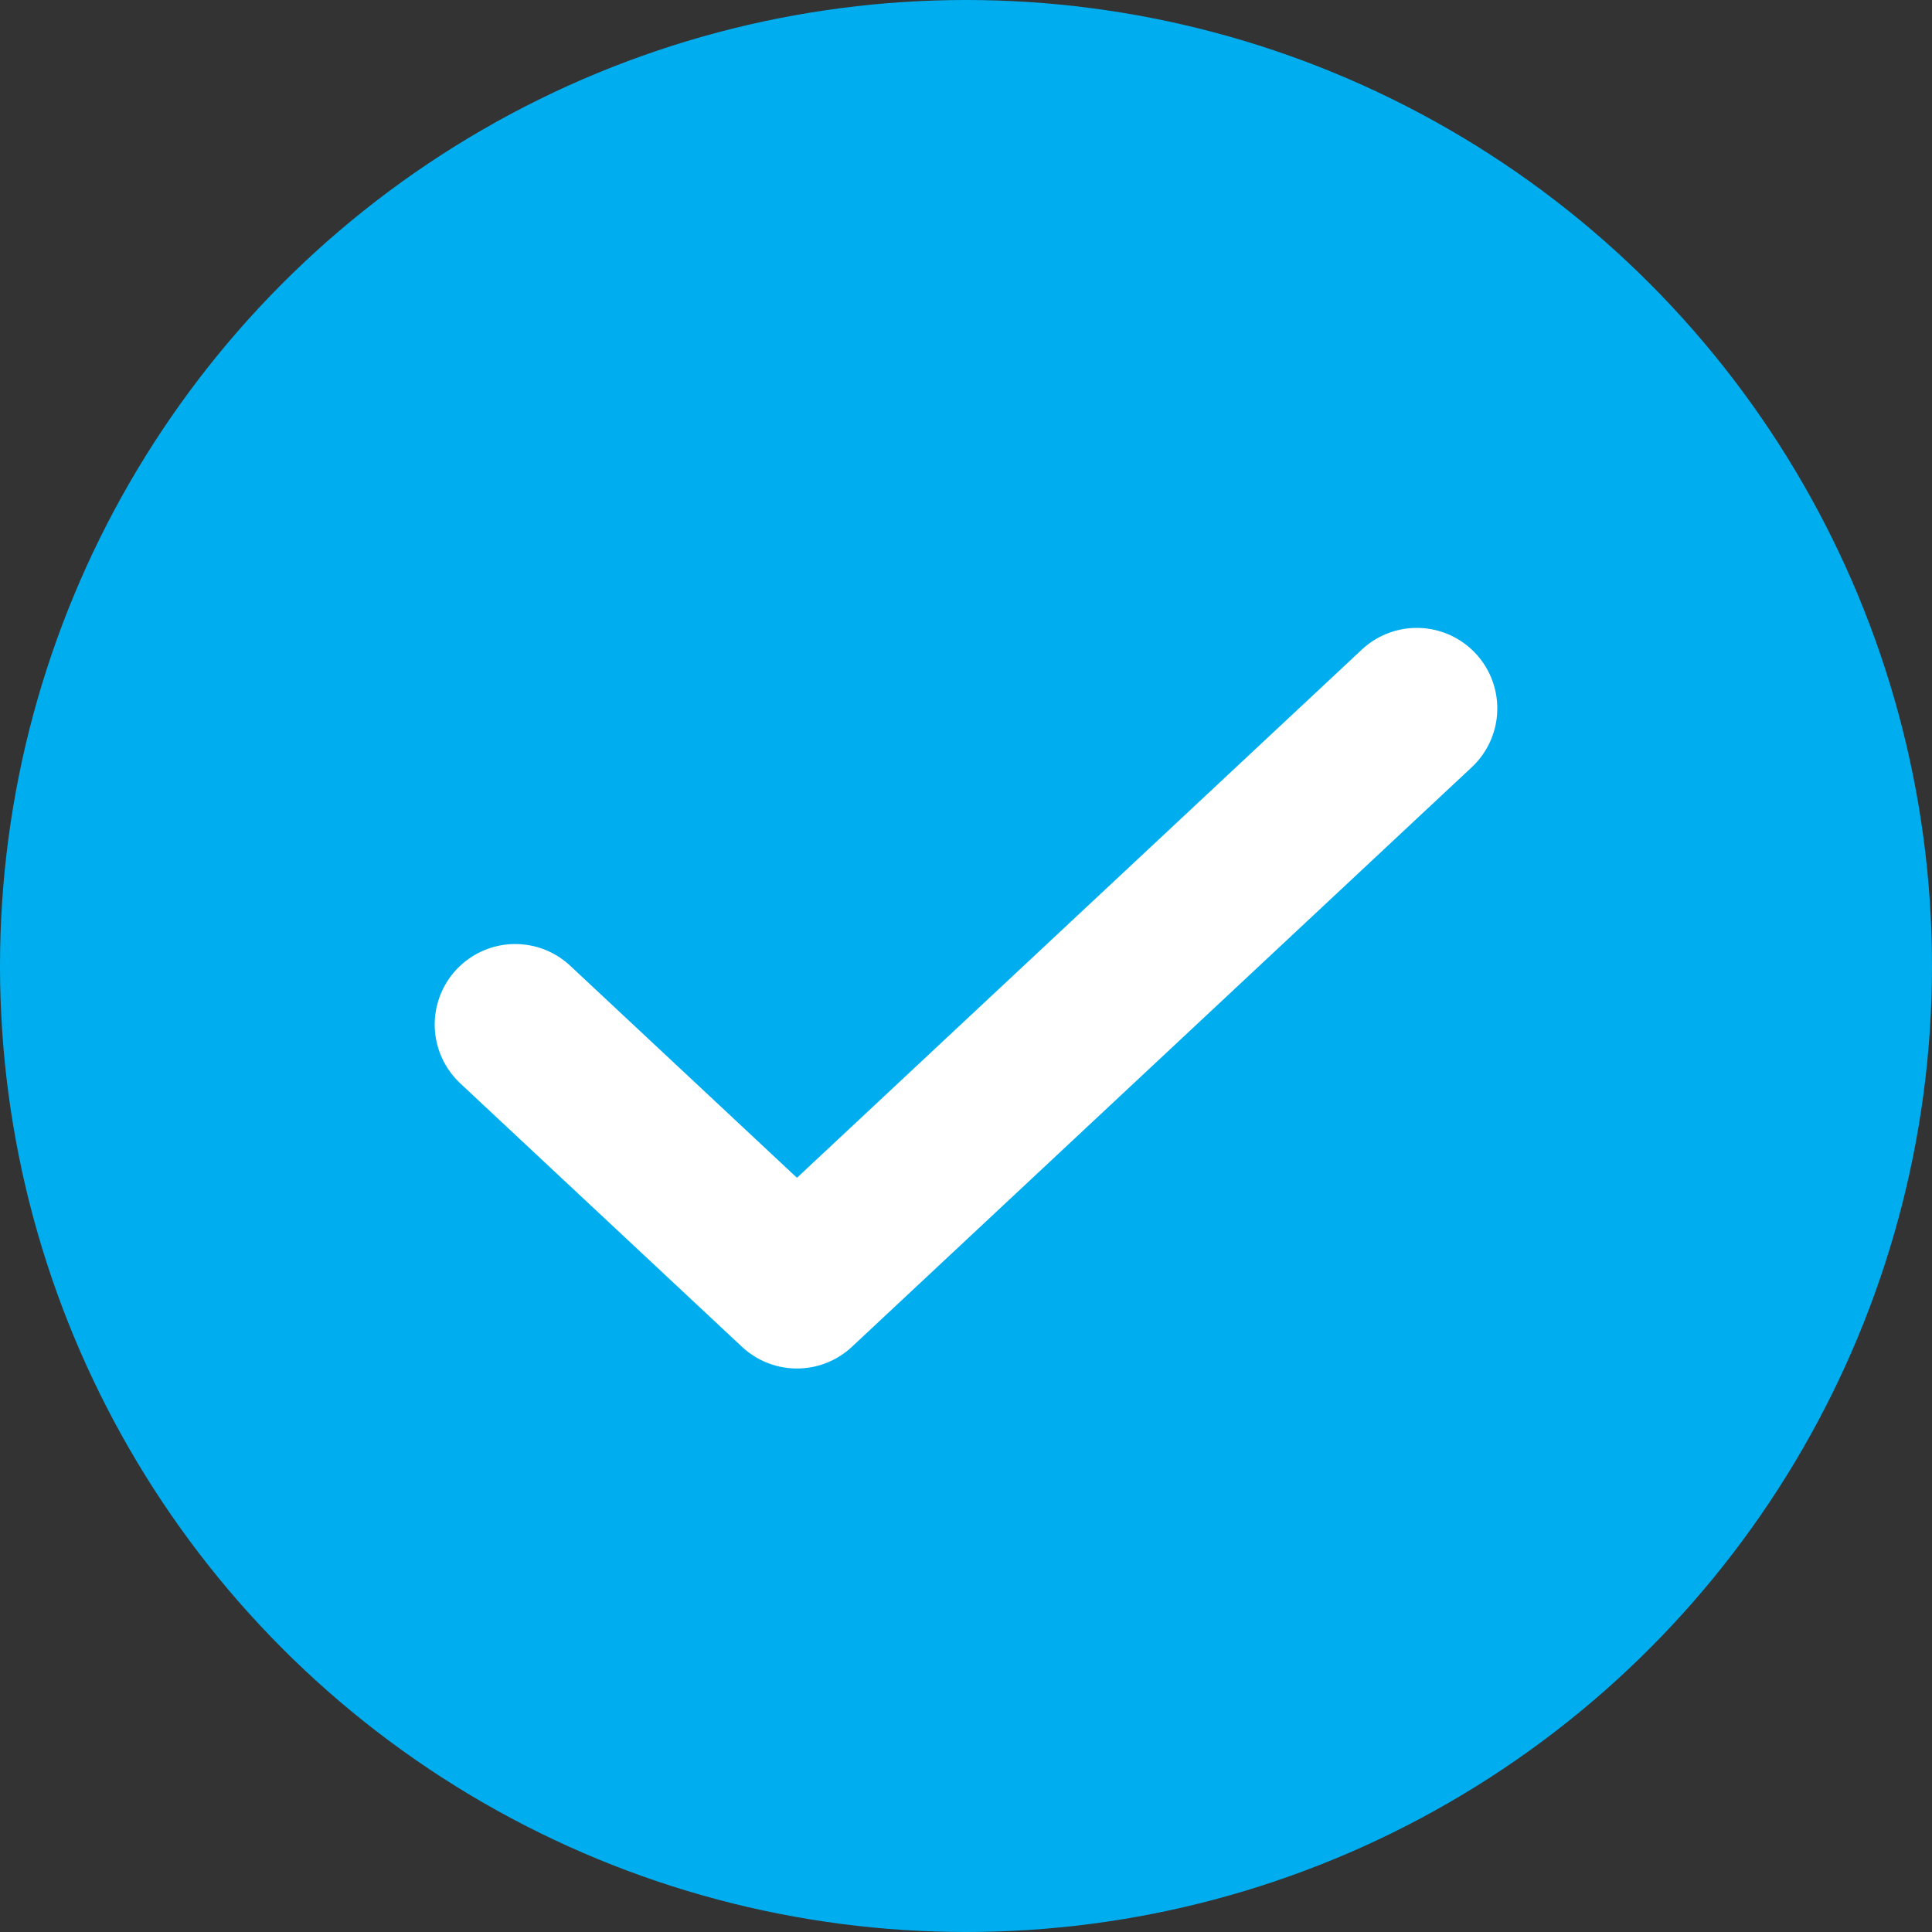
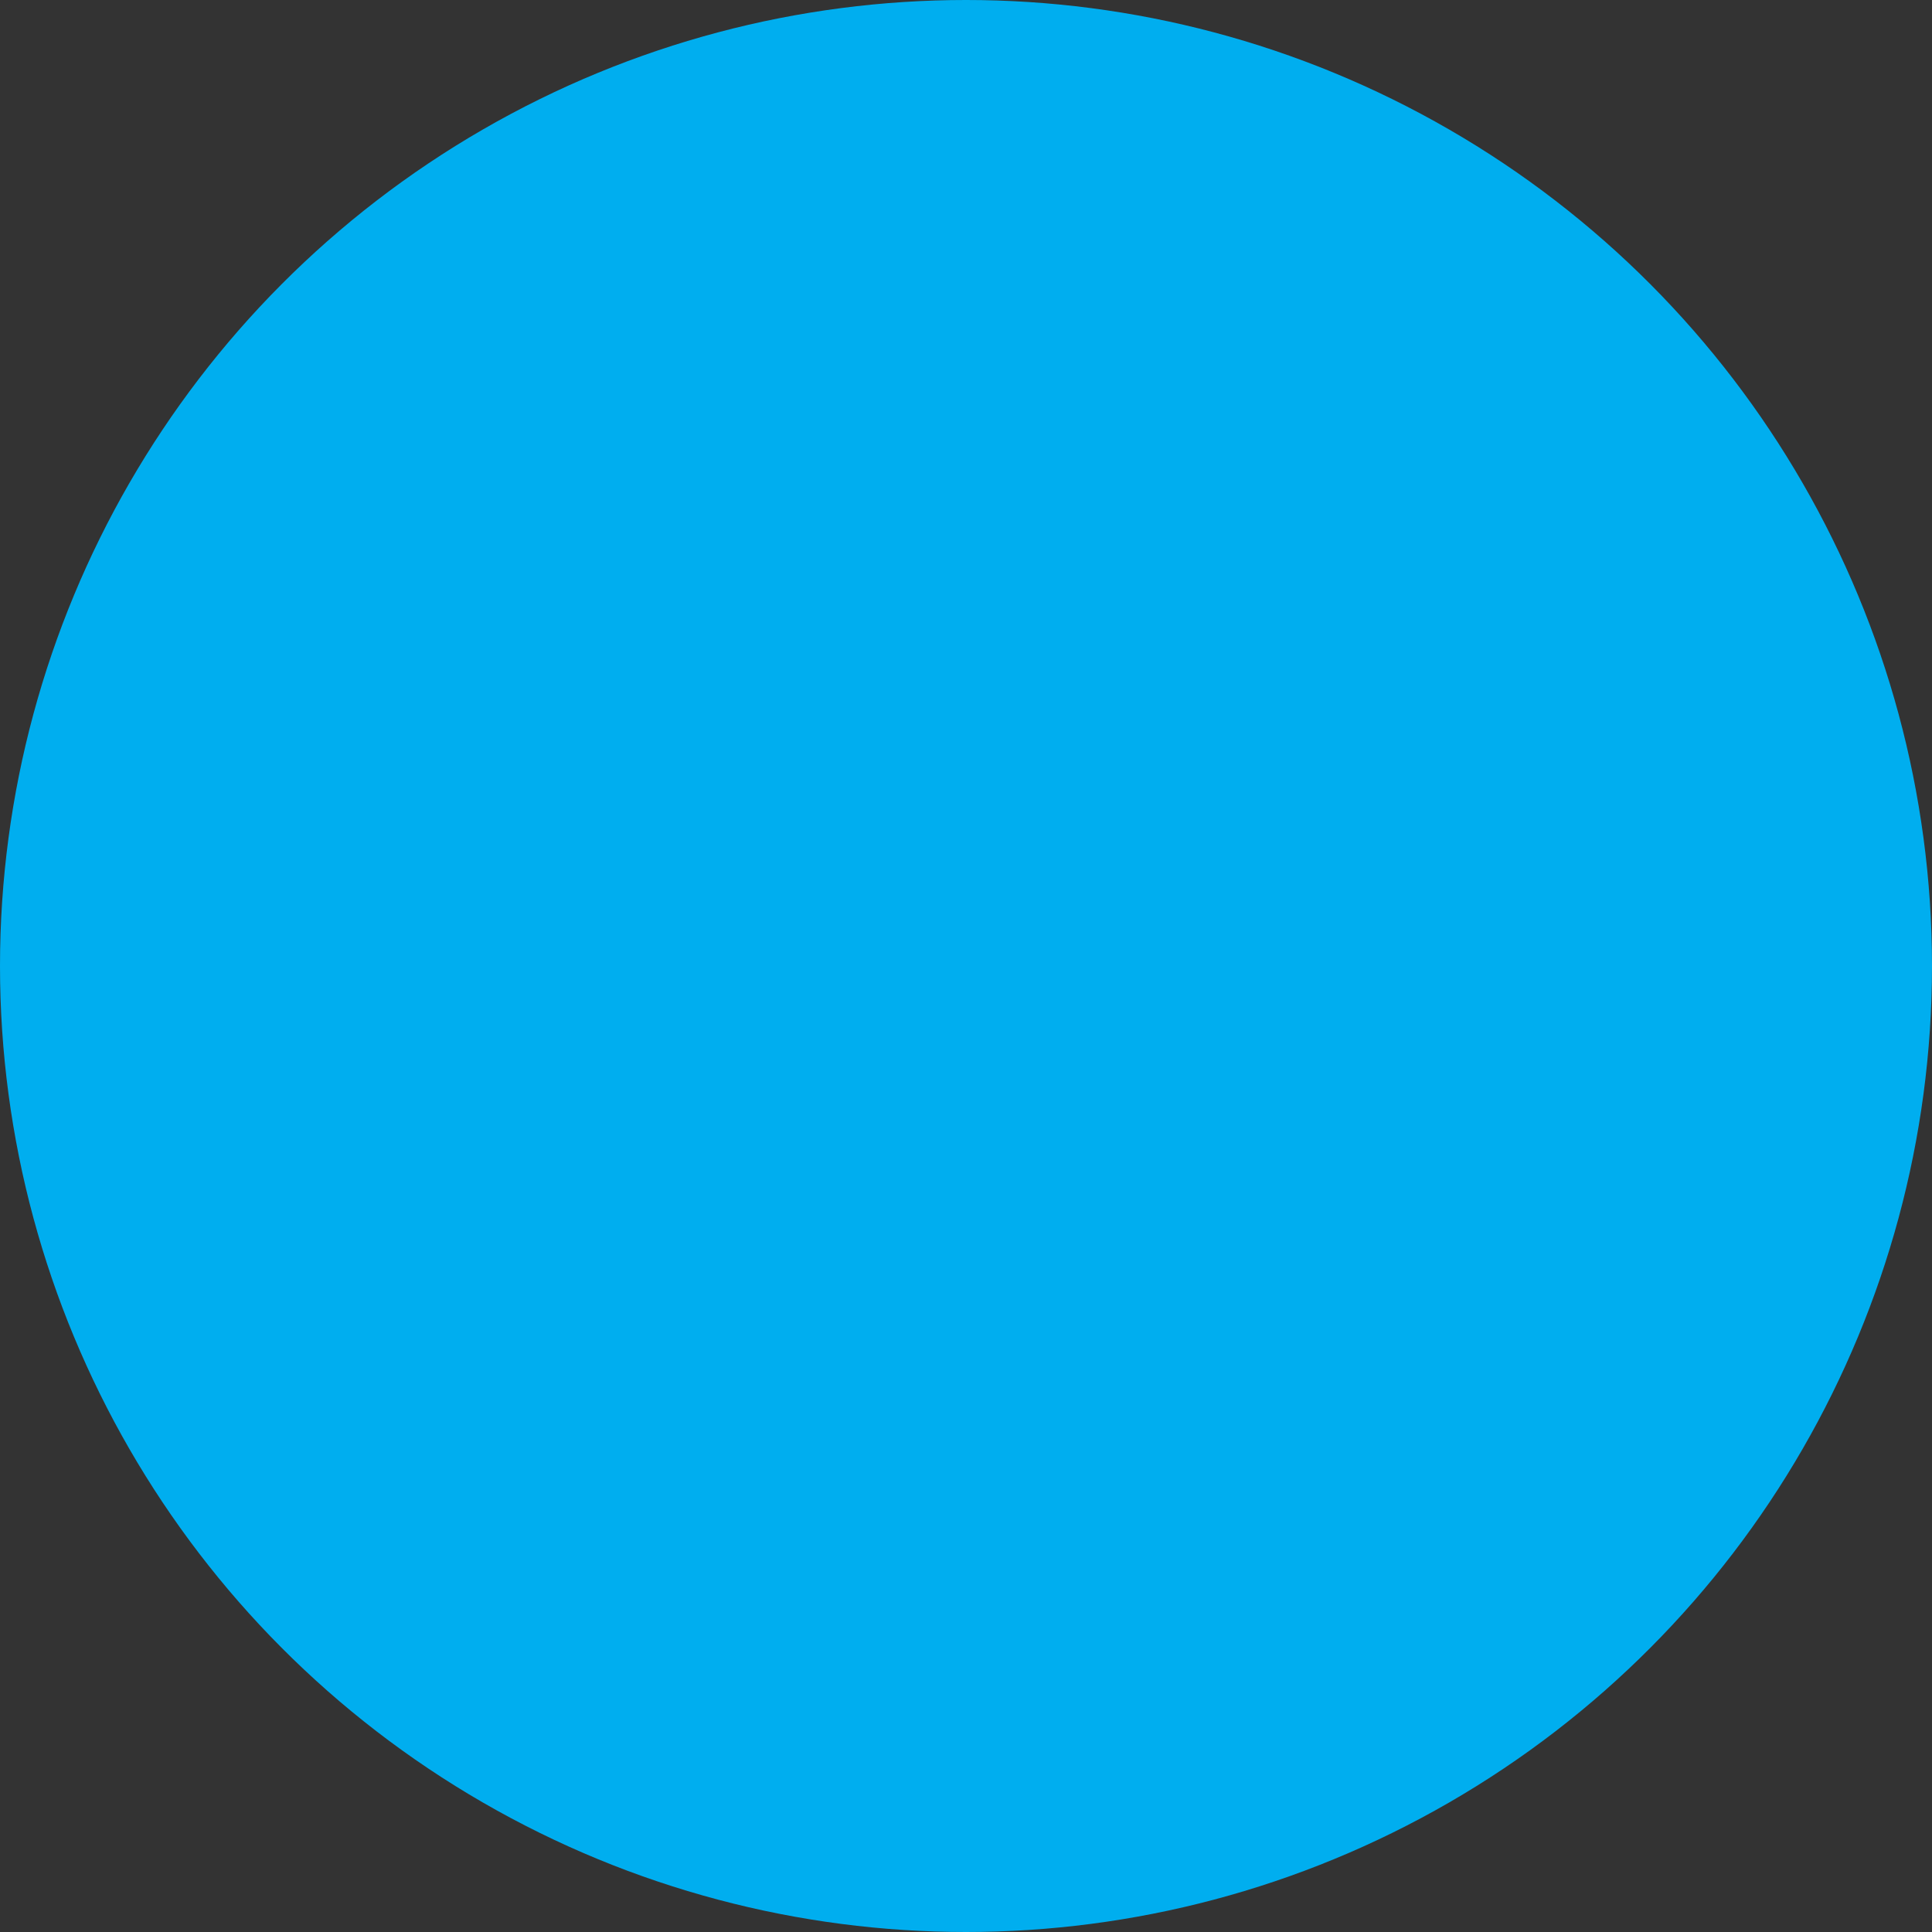
<svg xmlns="http://www.w3.org/2000/svg" width="24" height="24" viewBox="0 0 24 24" fill="none">
  <rect x="0" y="0" width="24" height="24" fill="#333333" stroke="none" />
  <circle cx="12" cy="12" r="12" fill="#00AEEF" />
-   <path d="M17.6 8.8L9.9 16L6.4 12.727" stroke="white" stroke-width="2" stroke-linecap="round" stroke-linejoin="round" />
</svg>